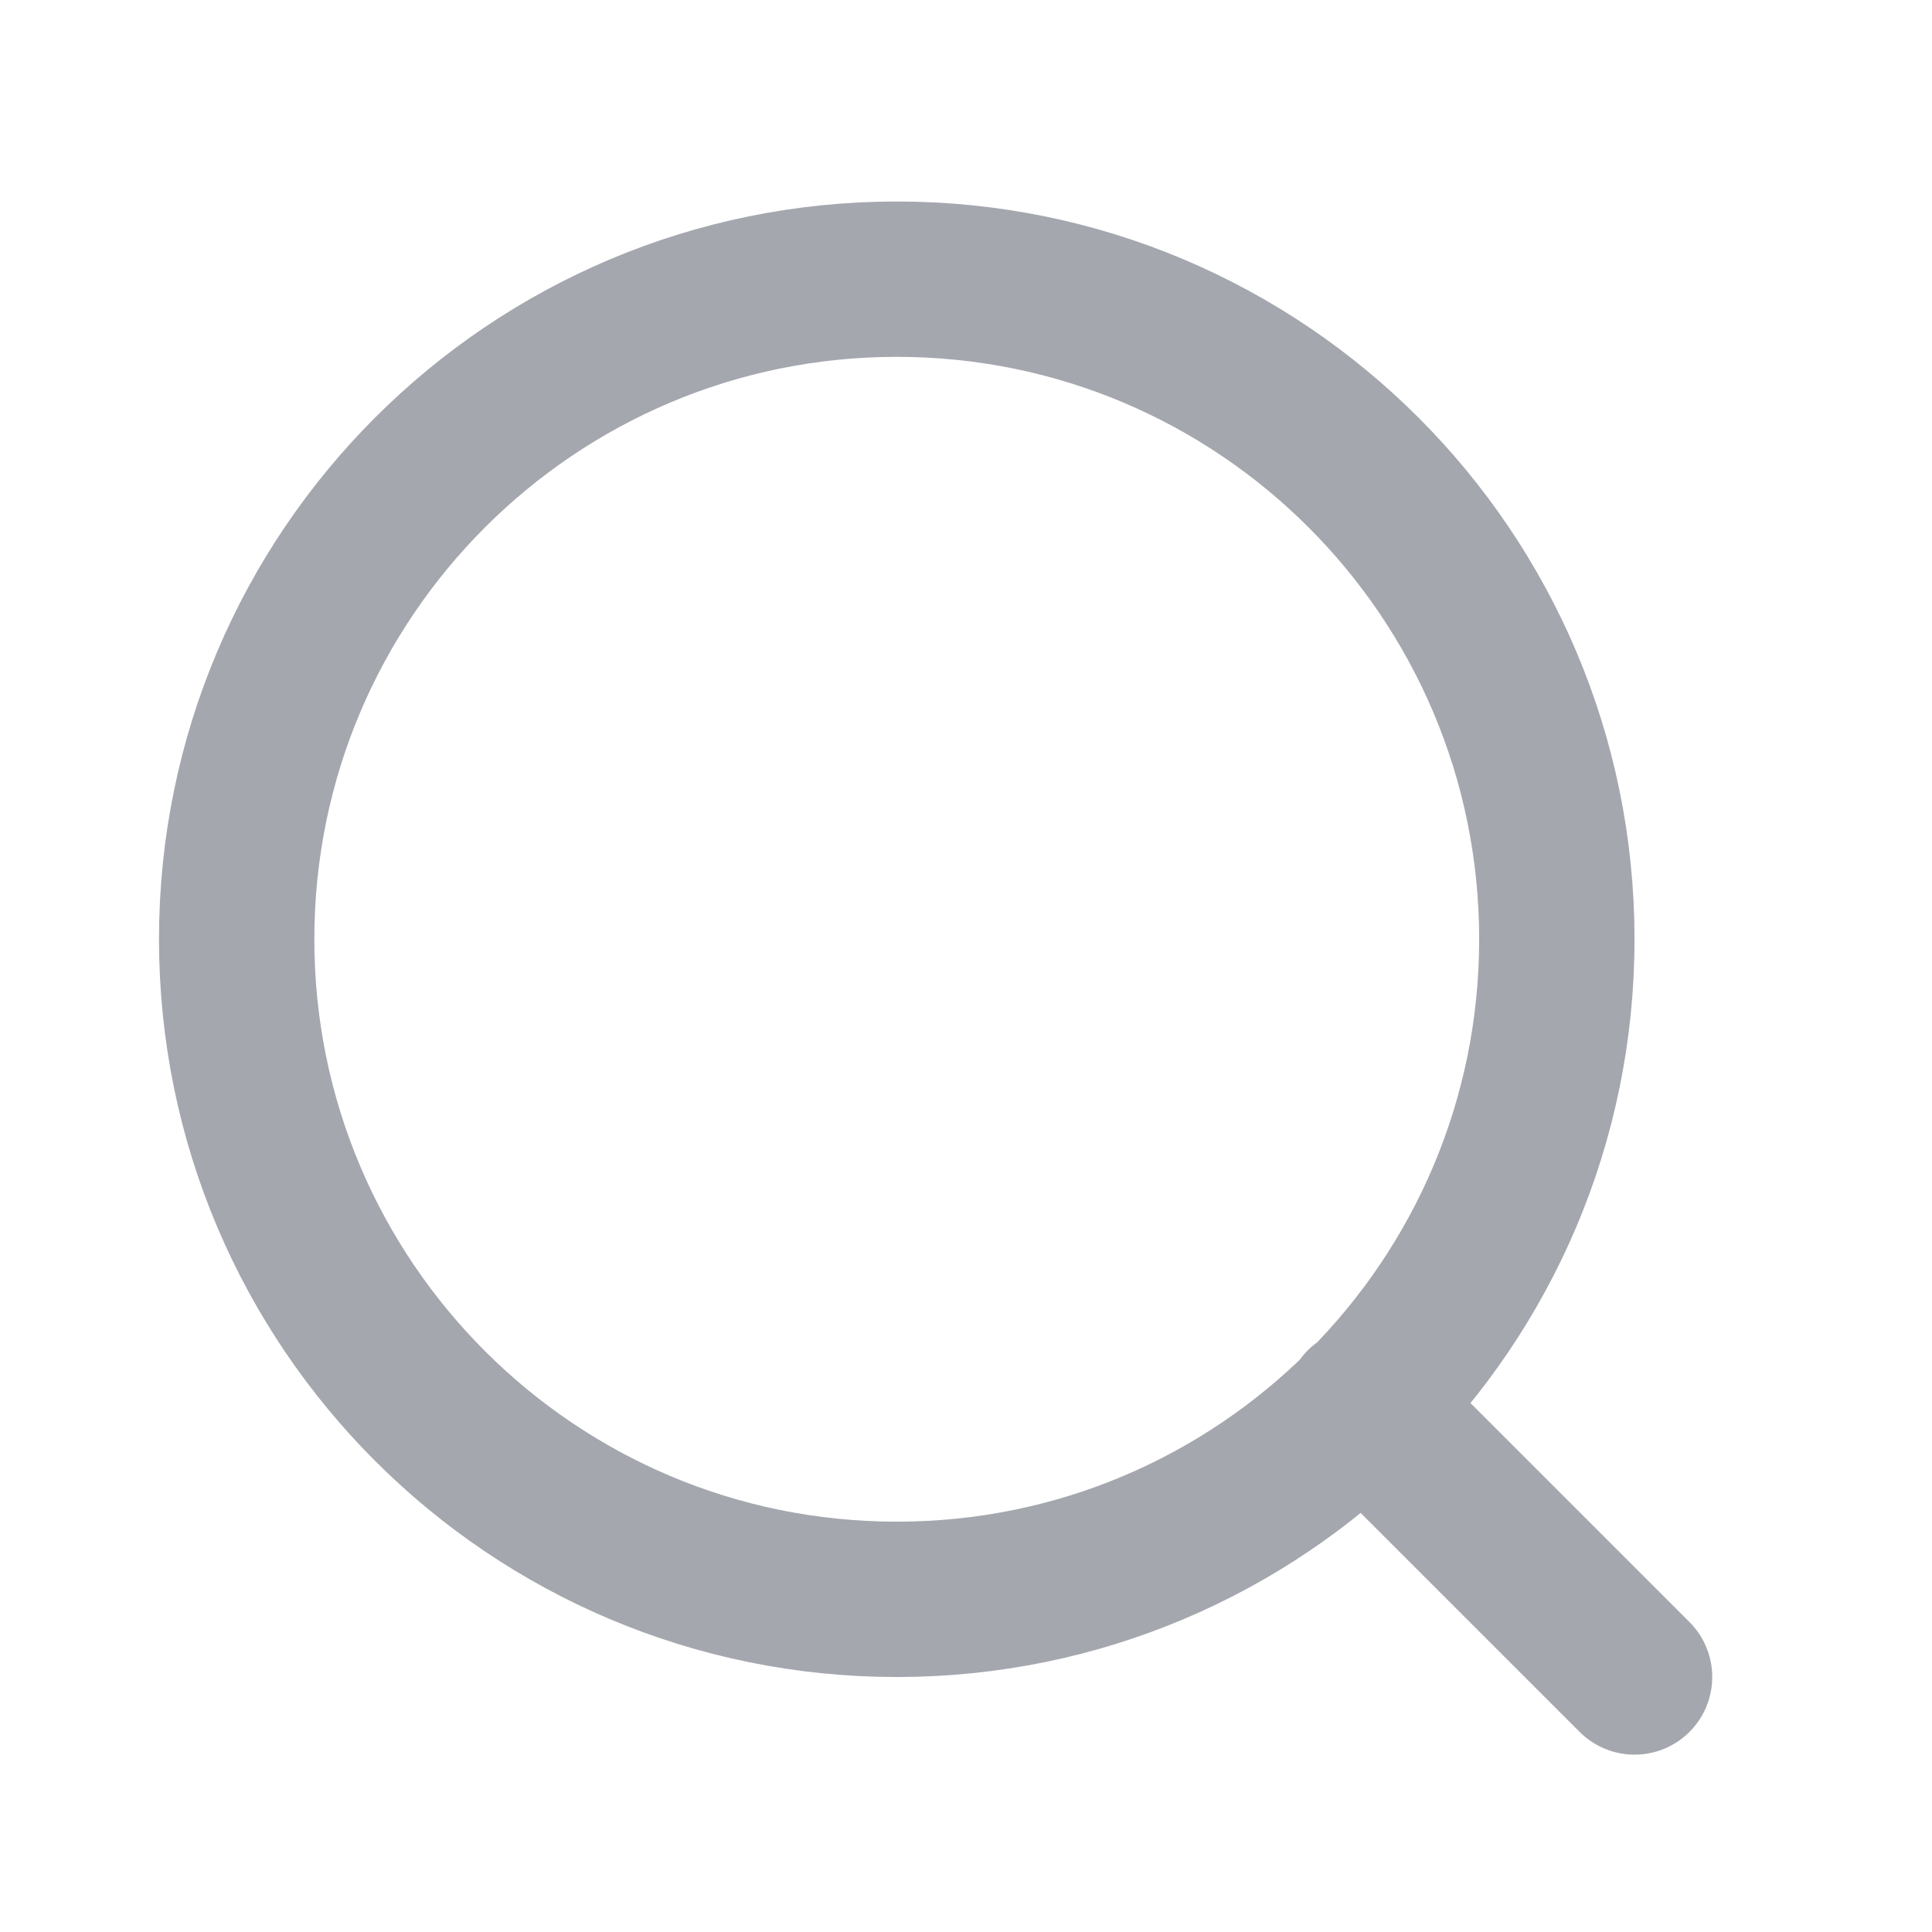
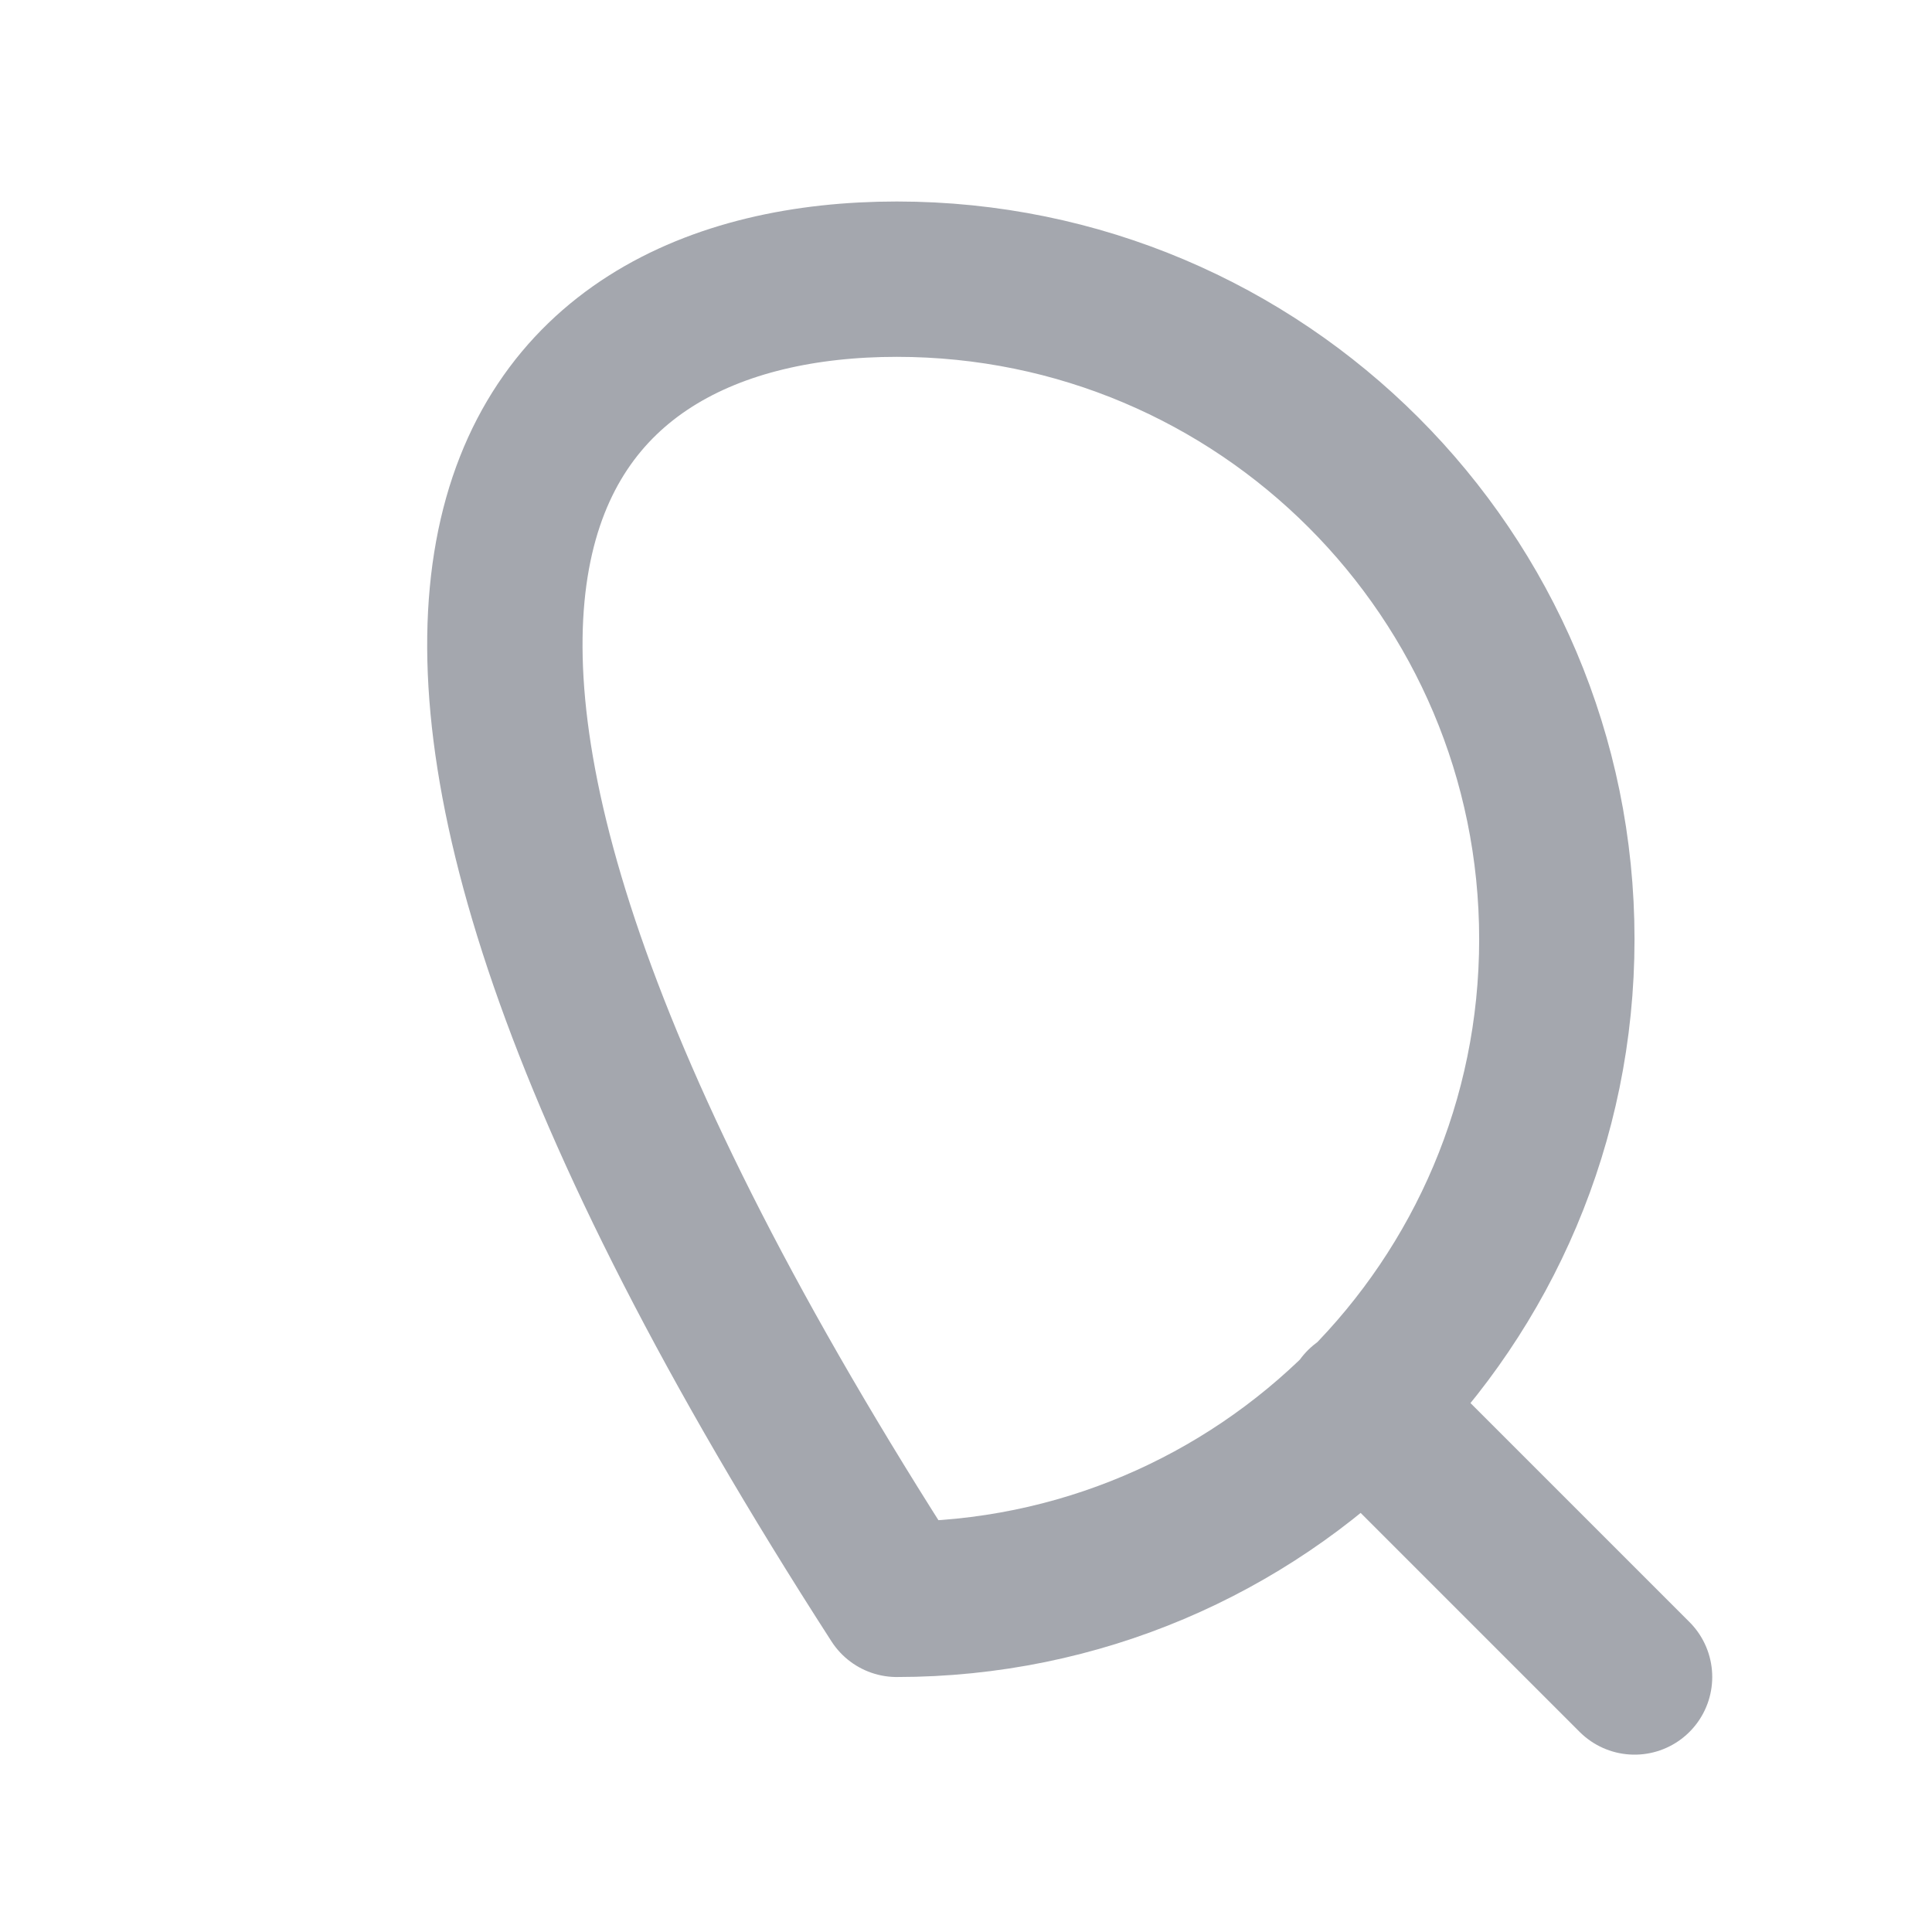
<svg xmlns="http://www.w3.org/2000/svg" width="22" height="22" viewBox="0 0 22 22" fill="none">
-   <path d="M18.613 19.096L15.518 16.001M17.728 10.695C17.728 14.847 14.363 18.212 10.212 18.212C6.061 18.212 2.695 14.847 2.695 10.695C2.695 6.544 6.061 3.179 10.212 3.179C14.363 3.179 17.728 6.544 17.728 10.695Z" stroke="#A4A7AE" stroke-width="1.769" stroke-linecap="round" stroke-linejoin="round" />
+   <path d="M18.613 19.096L15.518 16.001M17.728 10.695C17.728 14.847 14.363 18.212 10.212 18.212C2.695 6.544 6.061 3.179 10.212 3.179C14.363 3.179 17.728 6.544 17.728 10.695Z" stroke="#A4A7AE" stroke-width="1.769" stroke-linecap="round" stroke-linejoin="round" />
</svg>